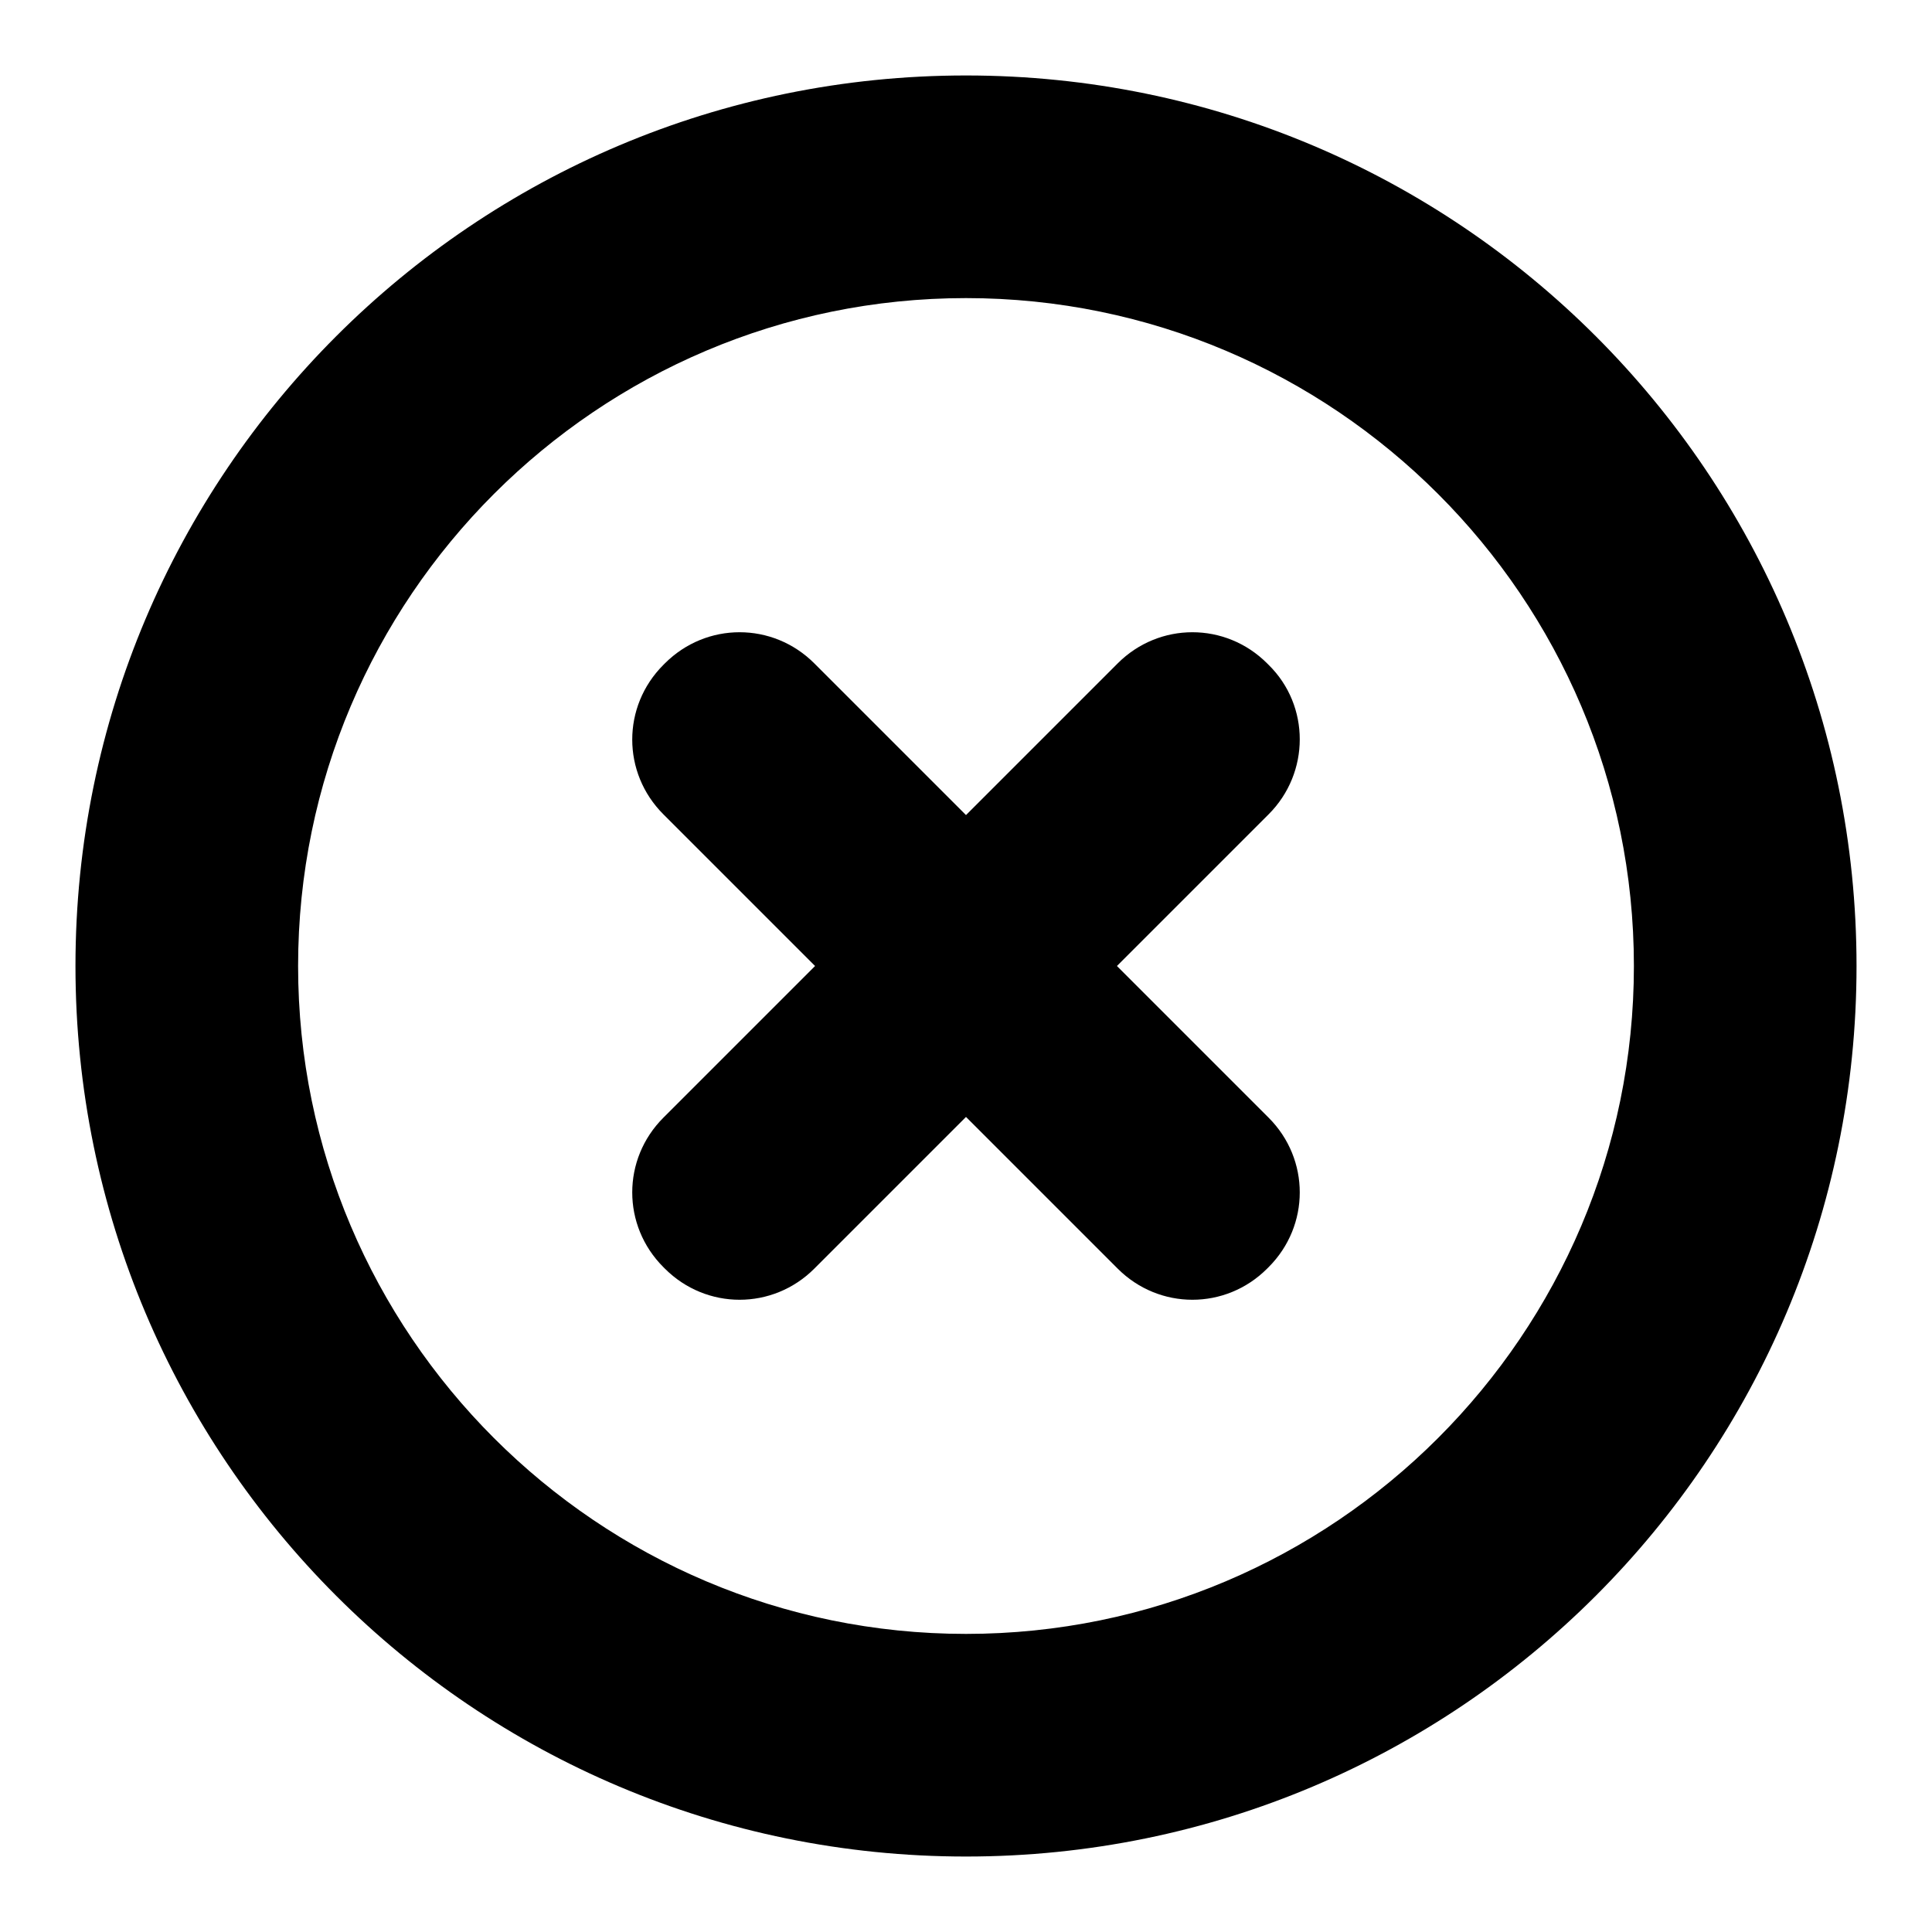
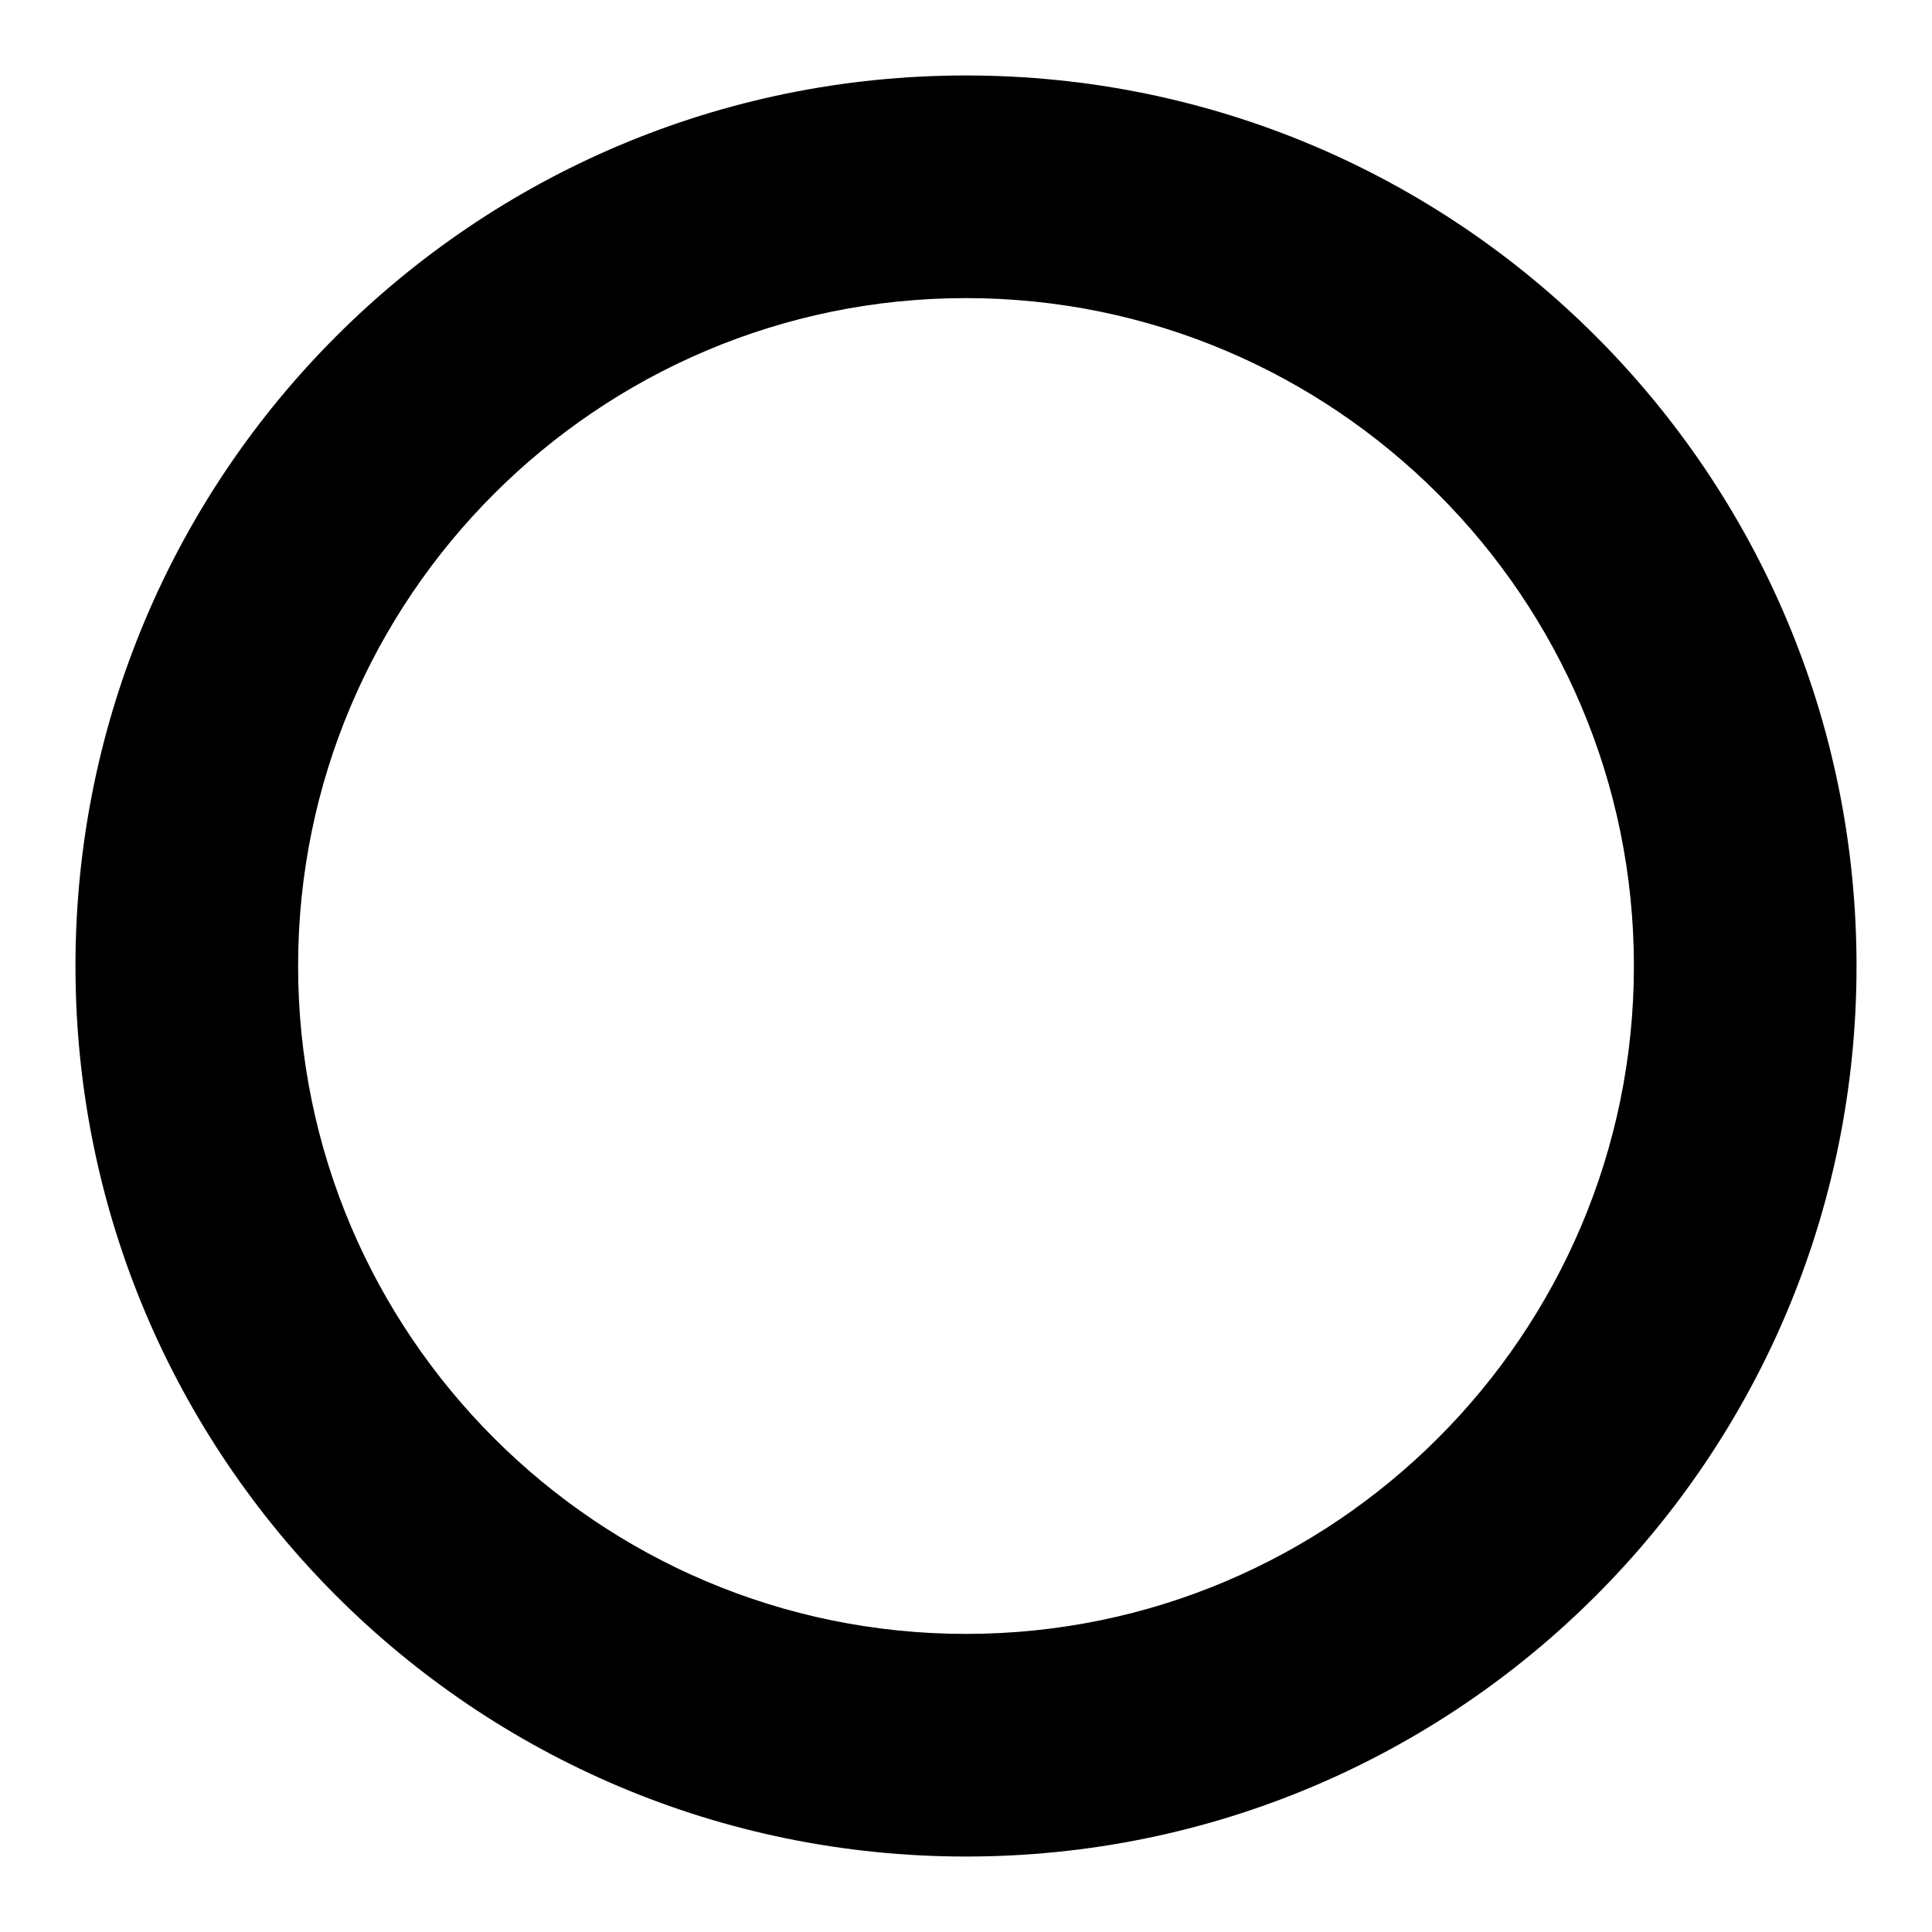
<svg xmlns="http://www.w3.org/2000/svg" version="1.1" x="0px" y="0px" viewBox="0 0 256 256" enable-background="new 0 0 256 256" xml:space="preserve">
  <g>
    <path fill="#000000" d="M128,10C62.8,10,10,62.8,10,128s52.8,118,118,118s118-52.8,118-118S193.2,10,128,10z M128,216.5 c-48.8,0-88.5-39.7-88.5-88.5c0-48.8,39.7-88.5,88.5-88.5c48.8,0,88.5,39.7,88.5,88.5C216.5,176.8,176.8,216.5,128,216.5z" />
-     <path fill="#000000" d="M168.1,88.1l-0.2-0.2c-5.5-5.5-14.3-5.5-19.8,0c0,0,0,0,0,0L128,108l-20.1-20.1c-5.5-5.5-14.3-5.5-19.8,0 c0,0,0,0,0,0l-0.2,0.2c-5.5,5.5-5.5,14.3,0,19.8c0,0,0,0,0,0L108,128l-20.1,20.1c-5.5,5.5-5.5,14.3,0,19.8c0,0,0,0,0,0l0.2,0.2 c5.5,5.5,14.3,5.5,19.8,0c0,0,0,0,0,0L128,148l20.1,20.1c5.5,5.5,14.3,5.5,19.8,0c0,0,0,0,0,0l0.2-0.2c5.5-5.5,5.5-14.3,0-19.8 c0,0,0,0,0,0L148,128l20.1-20.1C173.6,102.4,173.6,93.5,168.1,88.1C168.2,88.1,168.2,88.1,168.1,88.1z" />
  </g>
</svg>